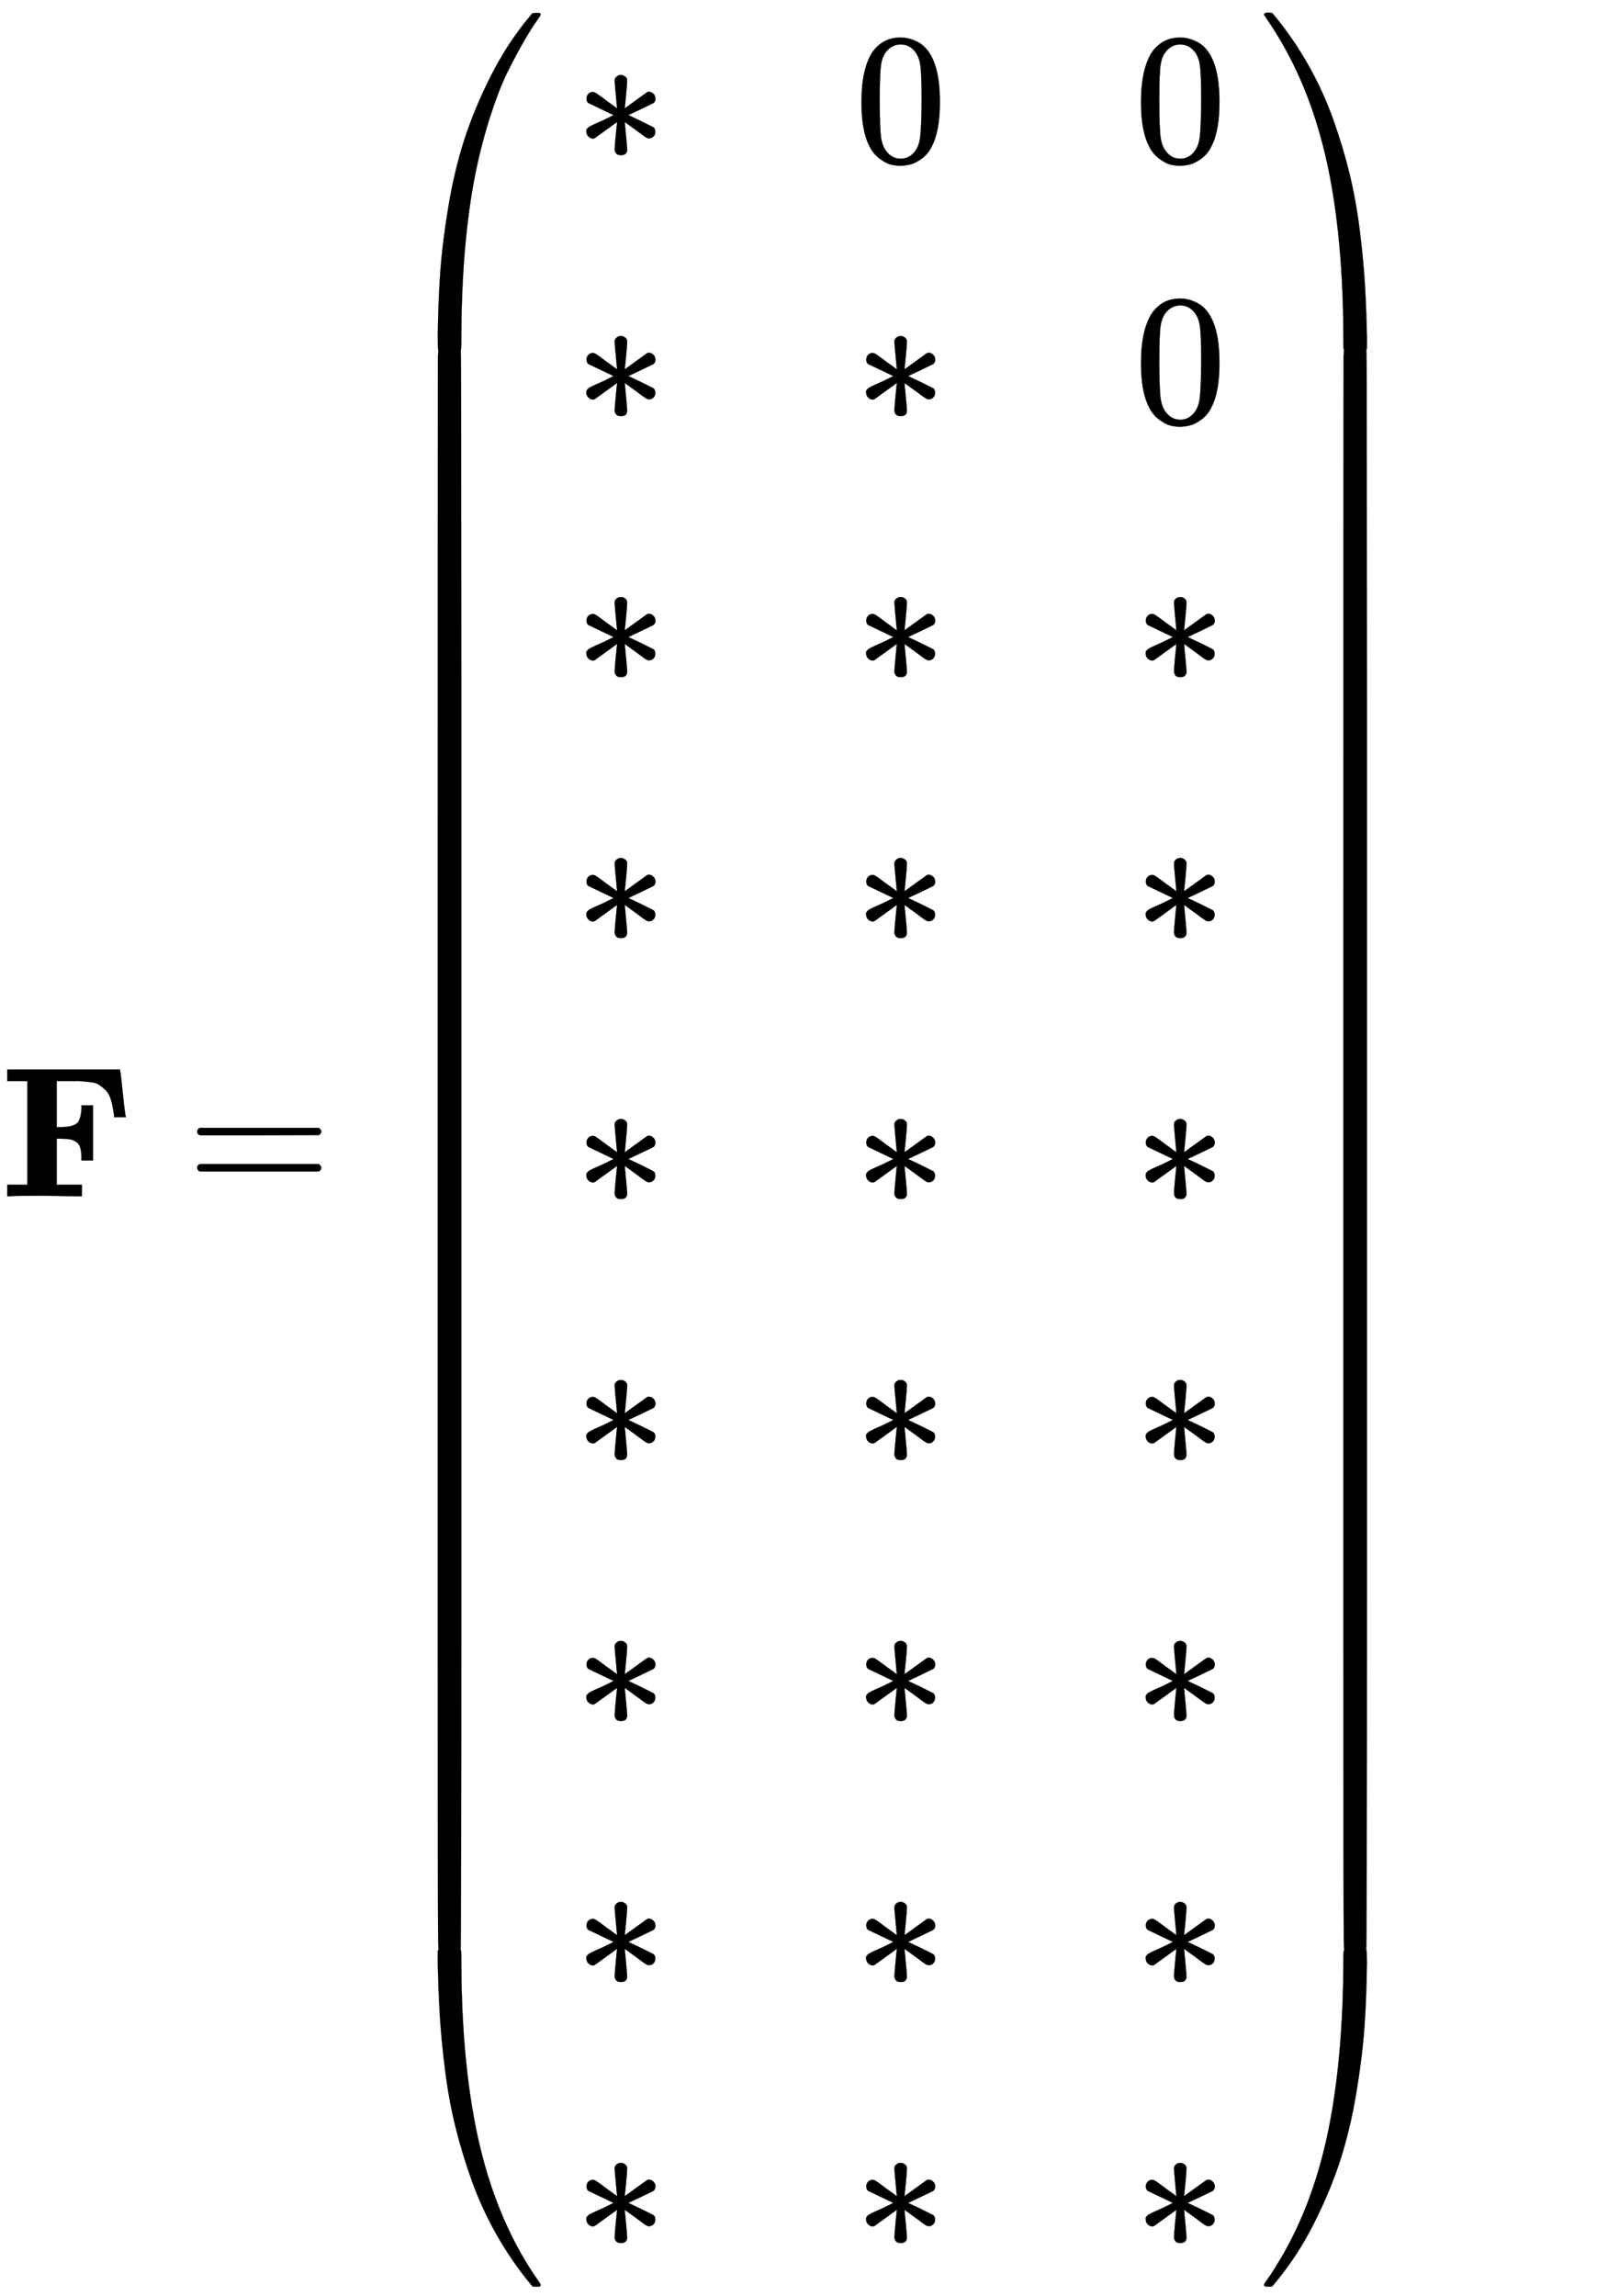
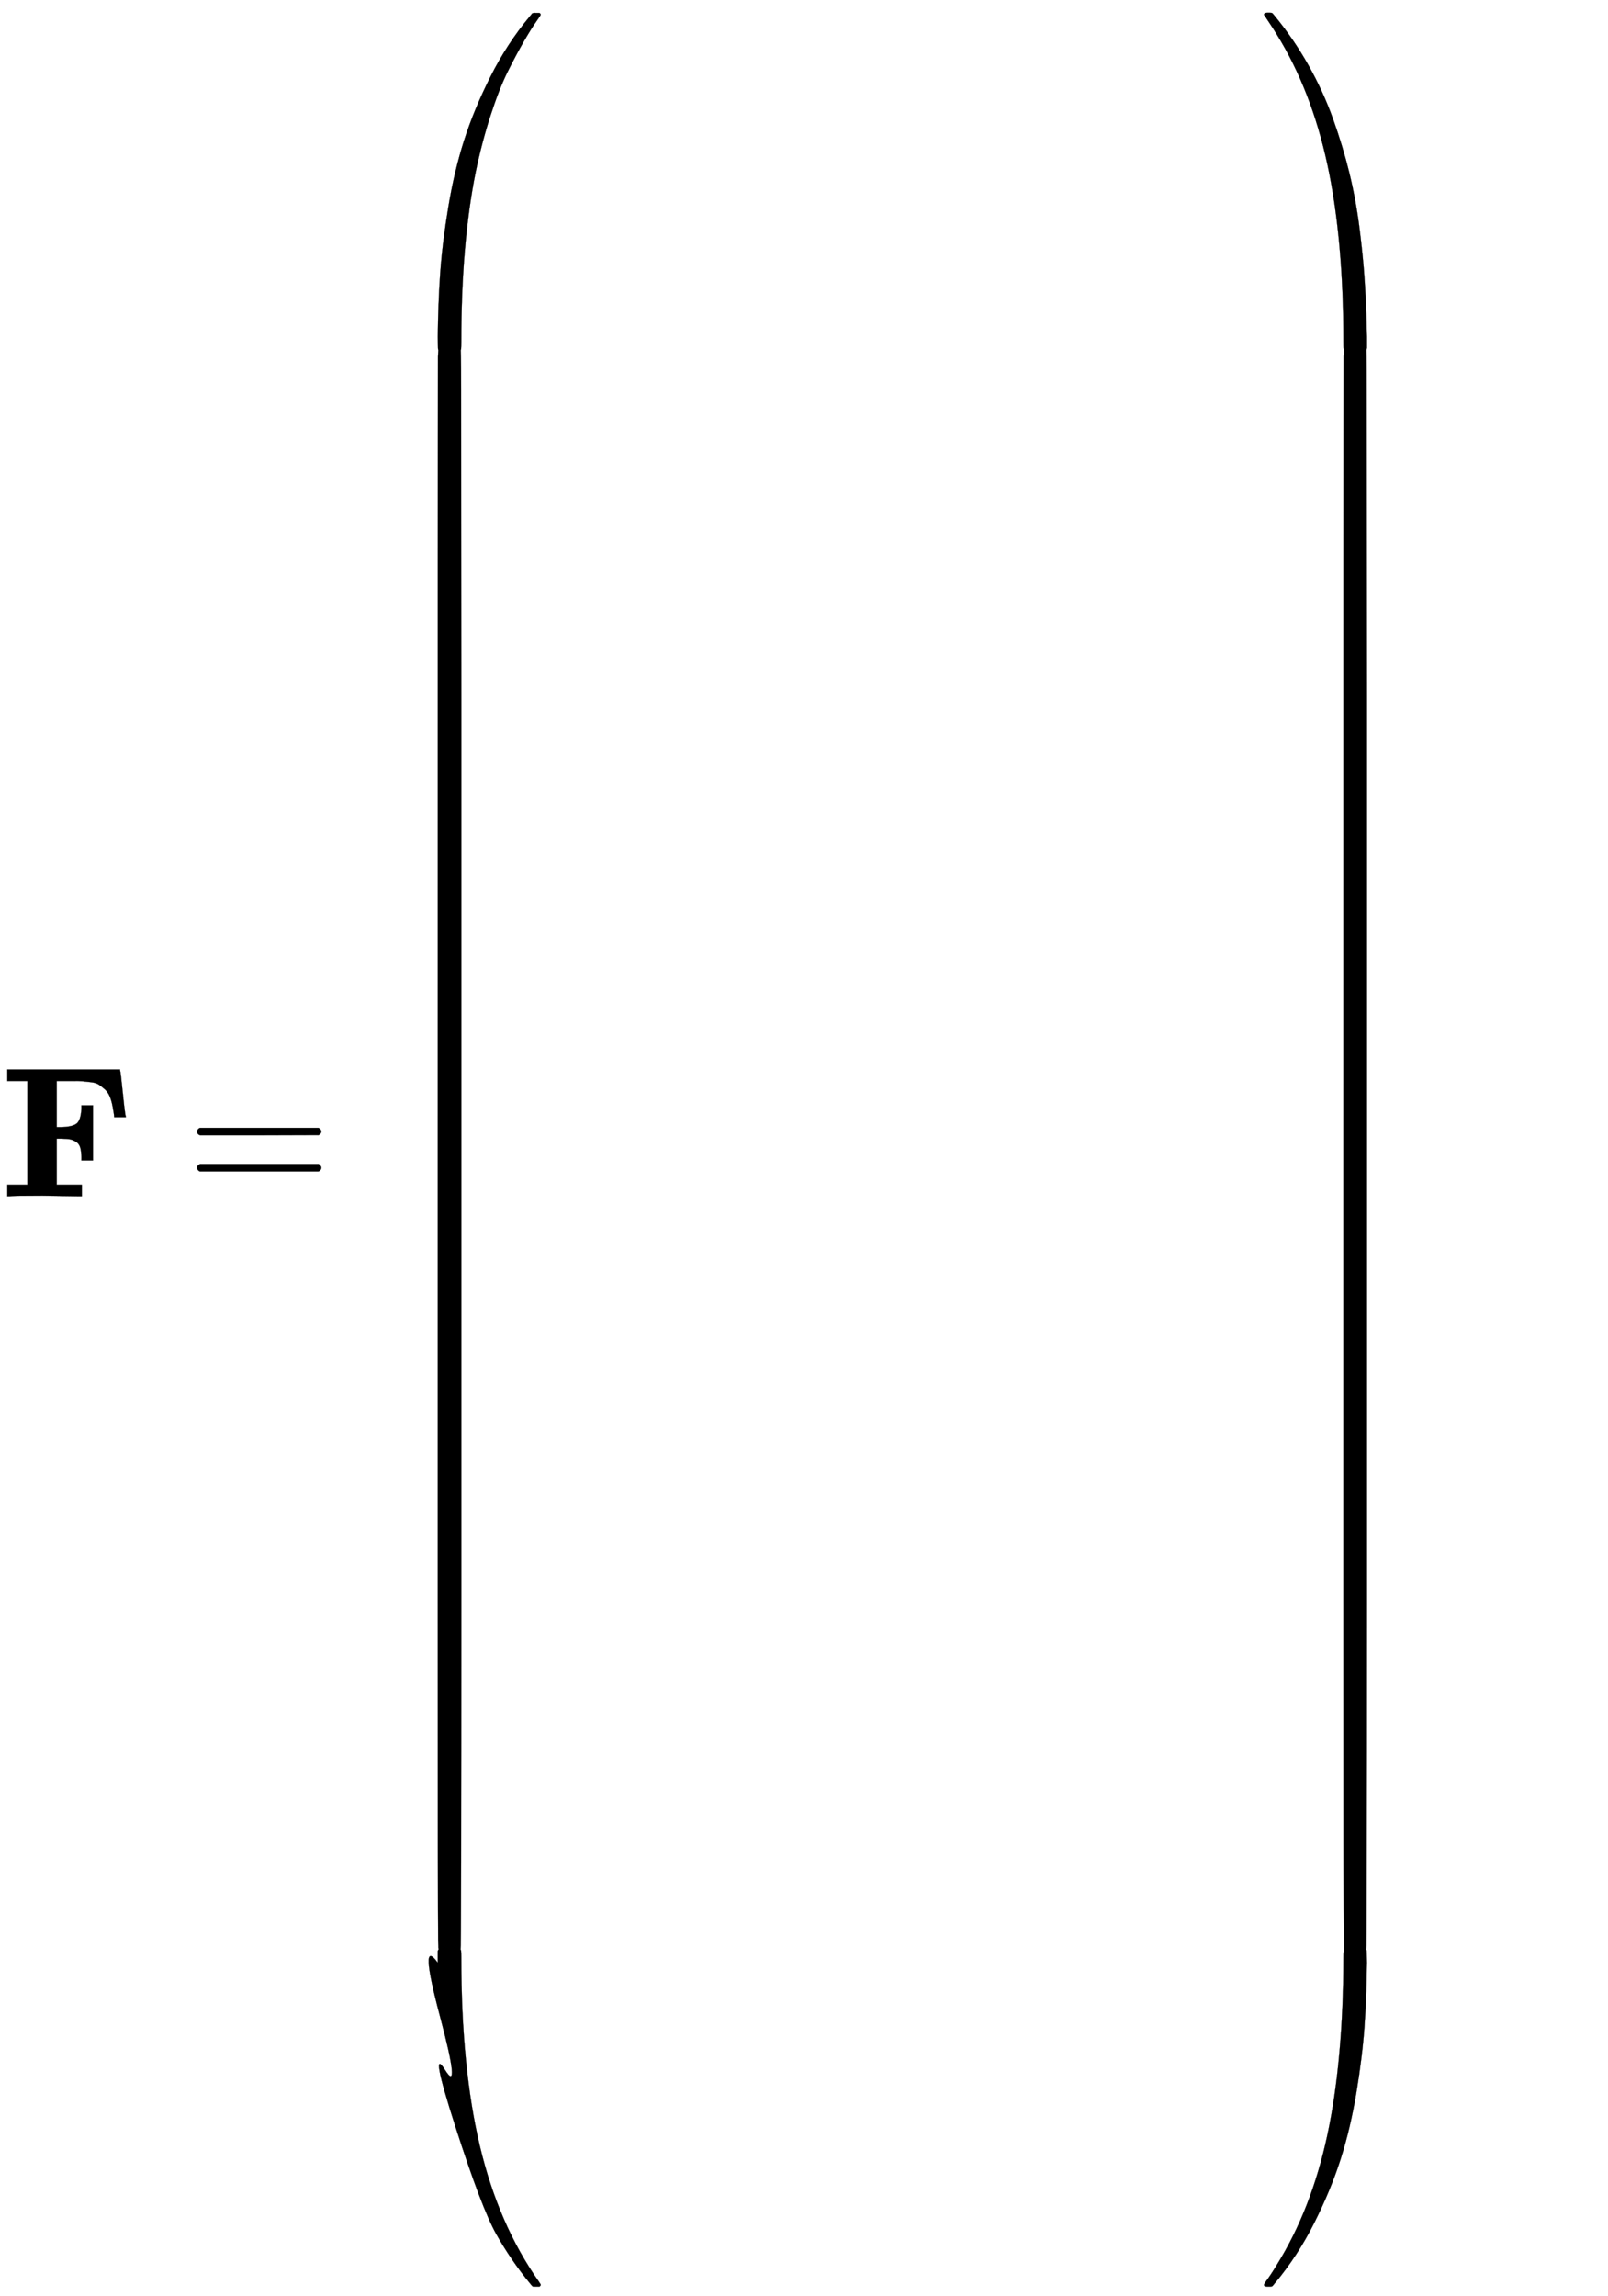
<svg xmlns="http://www.w3.org/2000/svg" xmlns:xlink="http://www.w3.org/1999/xlink" width="20.038ex" height="28.609ex" style="vertical-align: -13.705ex;" viewBox="0 -6417.3 8627.6 12317.8" role="img" focusable="false" aria-labelledby="MathJax-SVG-1-Title">
  <title id="MathJax-SVG-1-Title">bold upper F equals Start 9 By 3 Matrix 1st Row 1st Column asterisk 2nd Column 0 3rd Column 0 2nd Row 1st Column asterisk 2nd Column asterisk 3rd Column 0 3rd Row 1st Column asterisk 2nd Column asterisk 3rd Column asterisk 4th Row 1st Column asterisk 2nd Column asterisk 3rd Column asterisk 5th Row 1st Column asterisk 2nd Column asterisk 3rd Column asterisk 6th Row 1st Column asterisk 2nd Column asterisk 3rd Column asterisk 7th Row 1st Column asterisk 2nd Column asterisk 3rd Column asterisk 8th Row 1st Column asterisk 2nd Column asterisk 3rd Column asterisk 9th Row 1st Column asterisk 2nd Column asterisk 3rd Column asterisk EndMatrix</title>
  <defs aria-hidden="true">
    <path stroke-width="1" id="E1-MJMAINB-46" d="M425 0L228 3Q63 3 51 0H39V62H147V618H39V680H644V676Q647 670 659 552T675 428V424H613Q613 433 605 477Q599 511 589 535T562 574T530 599T488 612T441 617T387 618H368H304V371H333Q389 373 411 390T437 468V488H499V192H437V212Q436 244 430 263T408 292T378 305T333 309H304V62H439V0H425Z" />
    <path stroke-width="1" id="E1-MJMAIN-3D" d="M56 347Q56 360 70 367H707Q722 359 722 347Q722 336 708 328L390 327H72Q56 332 56 347ZM56 153Q56 168 72 173H708Q722 163 722 153Q722 140 707 133H70Q56 140 56 153Z" />
    <path stroke-width="1" id="E1-MJMAIN-28" d="M94 250Q94 319 104 381T127 488T164 576T202 643T244 695T277 729T302 750H315H319Q333 750 333 741Q333 738 316 720T275 667T226 581T184 443T167 250T184 58T225 -81T274 -167T316 -220T333 -241Q333 -250 318 -250H315H302L274 -226Q180 -141 137 -14T94 250Z" />
-     <path stroke-width="1" id="E1-MJMAIN-2217" d="M229 286Q216 420 216 436Q216 454 240 464Q241 464 245 464T251 465Q263 464 273 456T283 436Q283 419 277 356T270 286L328 328Q384 369 389 372T399 375Q412 375 423 365T435 338Q435 325 425 315Q420 312 357 282T289 250L355 219L425 184Q434 175 434 161Q434 146 425 136T401 125Q393 125 383 131T328 171L270 213Q283 79 283 63Q283 53 276 44T250 35Q231 35 224 44T216 63Q216 80 222 143T229 213L171 171Q115 130 110 127Q106 124 100 124Q87 124 76 134T64 161Q64 166 64 169T67 175T72 181T81 188T94 195T113 204T138 215T170 230T210 250L74 315Q65 324 65 338Q65 353 74 363T98 374Q106 374 116 368T171 328L229 286Z" />
-     <path stroke-width="1" id="E1-MJMAIN-30" d="M96 585Q152 666 249 666Q297 666 345 640T423 548Q460 465 460 320Q460 165 417 83Q397 41 362 16T301 -15T250 -22Q224 -22 198 -16T137 16T82 83Q39 165 39 320Q39 494 96 585ZM321 597Q291 629 250 629Q208 629 178 597Q153 571 145 525T137 333Q137 175 145 125T181 46Q209 16 250 16Q290 16 318 46Q347 76 354 130T362 333Q362 478 354 524T321 597Z" />
    <path stroke-width="1" id="E1-MJMAIN-29" d="M60 749L64 750Q69 750 74 750H86L114 726Q208 641 251 514T294 250Q294 182 284 119T261 12T224 -76T186 -143T145 -194T113 -227T90 -246Q87 -249 86 -250H74Q66 -250 63 -250T58 -247T55 -238Q56 -237 66 -225Q221 -64 221 250T66 725Q56 737 55 738Q55 746 60 749Z" />
    <path stroke-width="1" id="E1-MJSZ4-239B" d="M837 1154Q843 1148 843 1145Q843 1141 818 1106T753 1002T667 841T574 604T494 299Q417 -84 417 -609Q417 -641 416 -647T411 -654Q409 -655 366 -655Q299 -655 297 -654Q292 -652 292 -643T291 -583Q293 -400 304 -242T347 110T432 470T574 813T785 1136Q787 1139 790 1142T794 1147T796 1150T799 1152T802 1153T807 1154T813 1154H819H837Z" />
-     <path stroke-width="1" id="E1-MJSZ4-239D" d="M843 -635Q843 -638 837 -644H820Q801 -644 800 -643Q792 -635 785 -626Q684 -503 605 -363T473 -75T385 216T330 518T302 809T291 1093Q291 1144 291 1153T296 1164Q298 1165 366 1165Q409 1165 411 1164Q415 1163 416 1157T417 1119Q417 529 517 109T833 -617Q843 -631 843 -635Z" />
+     <path stroke-width="1" id="E1-MJSZ4-239D" d="M843 -635Q843 -638 837 -644H820Q801 -644 800 -643Q792 -635 785 -626Q684 -503 605 -363T385 216T330 518T302 809T291 1093Q291 1144 291 1153T296 1164Q298 1165 366 1165Q409 1165 411 1164Q415 1163 416 1157T417 1119Q417 529 517 109T833 -617Q843 -631 843 -635Z" />
    <path stroke-width="1" id="E1-MJSZ4-239C" d="M413 -9Q412 -9 407 -9T388 -10T354 -10Q300 -10 297 -9Q294 -8 293 -5Q291 5 291 127V300Q291 602 292 605L296 609Q298 610 366 610Q382 610 392 610T407 610T412 609Q416 609 416 592T417 473V127Q417 -9 413 -9Z" />
    <path stroke-width="1" id="E1-MJSZ4-239E" d="M31 1143Q31 1154 49 1154H59Q72 1154 75 1152T89 1136Q190 1013 269 873T401 585T489 294T544 -8T572 -299T583 -583Q583 -634 583 -643T577 -654Q575 -655 508 -655Q465 -655 463 -654Q459 -653 458 -647T457 -609Q457 -58 371 340T100 1037Q87 1059 61 1098T31 1143Z" />
    <path stroke-width="1" id="E1-MJSZ4-23A0" d="M56 -644H50Q31 -644 31 -635Q31 -632 37 -622Q69 -579 100 -527Q286 -228 371 170T457 1119Q457 1161 462 1164Q464 1165 520 1165Q575 1165 577 1164Q582 1162 582 1153T583 1093Q581 910 570 752T527 400T442 40T300 -303T89 -626Q78 -640 75 -642T61 -644H56Z" />
    <path stroke-width="1" id="E1-MJSZ4-239F" d="M579 -9Q578 -9 573 -9T554 -10T520 -10Q466 -10 463 -9Q460 -8 459 -5Q457 5 457 127V300Q457 602 458 605L462 609Q464 610 532 610Q548 610 558 610T573 610T578 609Q582 609 582 592T583 473V127Q583 -9 579 -9Z" />
  </defs>
  <g stroke="currentColor" fill="currentColor" stroke-width="0" transform="matrix(1 0 0 -1 0 0)" aria-hidden="true">
    <use xlink:href="#E1-MJMAINB-46" x="0" y="0" />
    <use xlink:href="#E1-MJMAIN-3D" x="1002" y="0" />
    <g transform="translate(2058,0)">
      <g transform="translate(0,6350)">
        <use xlink:href="#E1-MJSZ4-239B" x="0" y="-1156" />
        <g transform="translate(0,-10271.867) scale(1,13.928)">
          <use xlink:href="#E1-MJSZ4-239C" />
        </g>
        <use xlink:href="#E1-MJSZ4-239D" x="0" y="-11555" />
      </g>
      <g transform="translate(1042,0)">
        <g transform="translate(-18,0)">
          <use xlink:href="#E1-MJMAIN-2217" x="0" y="5550" />
          <use xlink:href="#E1-MJMAIN-2217" x="0" y="4150" />
          <use xlink:href="#E1-MJMAIN-2217" x="0" y="2750" />
          <use xlink:href="#E1-MJMAIN-2217" x="0" y="1350" />
          <use xlink:href="#E1-MJMAIN-2217" x="0" y="-50" />
          <use xlink:href="#E1-MJMAIN-2217" x="0" y="-1450" />
          <use xlink:href="#E1-MJMAIN-2217" x="0" y="-2850" />
          <use xlink:href="#E1-MJMAIN-2217" x="0" y="-4250" />
          <use xlink:href="#E1-MJMAIN-2217" x="0" y="-5650" />
        </g>
        <g transform="translate(1483,0)">
          <use xlink:href="#E1-MJMAIN-30" x="0" y="5550" />
          <use xlink:href="#E1-MJMAIN-2217" x="0" y="4150" />
          <use xlink:href="#E1-MJMAIN-2217" x="0" y="2750" />
          <use xlink:href="#E1-MJMAIN-2217" x="0" y="1350" />
          <use xlink:href="#E1-MJMAIN-2217" x="0" y="-50" />
          <use xlink:href="#E1-MJMAIN-2217" x="0" y="-1450" />
          <use xlink:href="#E1-MJMAIN-2217" x="0" y="-2850" />
          <use xlink:href="#E1-MJMAIN-2217" x="0" y="-4250" />
          <use xlink:href="#E1-MJMAIN-2217" x="0" y="-5650" />
        </g>
        <g transform="translate(2983,0)">
          <use xlink:href="#E1-MJMAIN-30" x="0" y="5550" />
          <use xlink:href="#E1-MJMAIN-30" x="0" y="4150" />
          <use xlink:href="#E1-MJMAIN-2217" x="0" y="2750" />
          <use xlink:href="#E1-MJMAIN-2217" x="0" y="1350" />
          <use xlink:href="#E1-MJMAIN-2217" x="0" y="-50" />
          <use xlink:href="#E1-MJMAIN-2217" x="0" y="-1450" />
          <use xlink:href="#E1-MJMAIN-2217" x="0" y="-2850" />
          <use xlink:href="#E1-MJMAIN-2217" x="0" y="-4250" />
          <use xlink:href="#E1-MJMAIN-2217" x="0" y="-5650" />
        </g>
      </g>
      <g transform="translate(4693,6350)">
        <use xlink:href="#E1-MJSZ4-239E" x="0" y="-1155" />
        <g transform="translate(0,-10271.848) scale(1,13.929)">
          <use xlink:href="#E1-MJSZ4-239F" />
        </g>
        <use xlink:href="#E1-MJSZ4-23A0" x="0" y="-11555" />
      </g>
    </g>
  </g>
</svg>